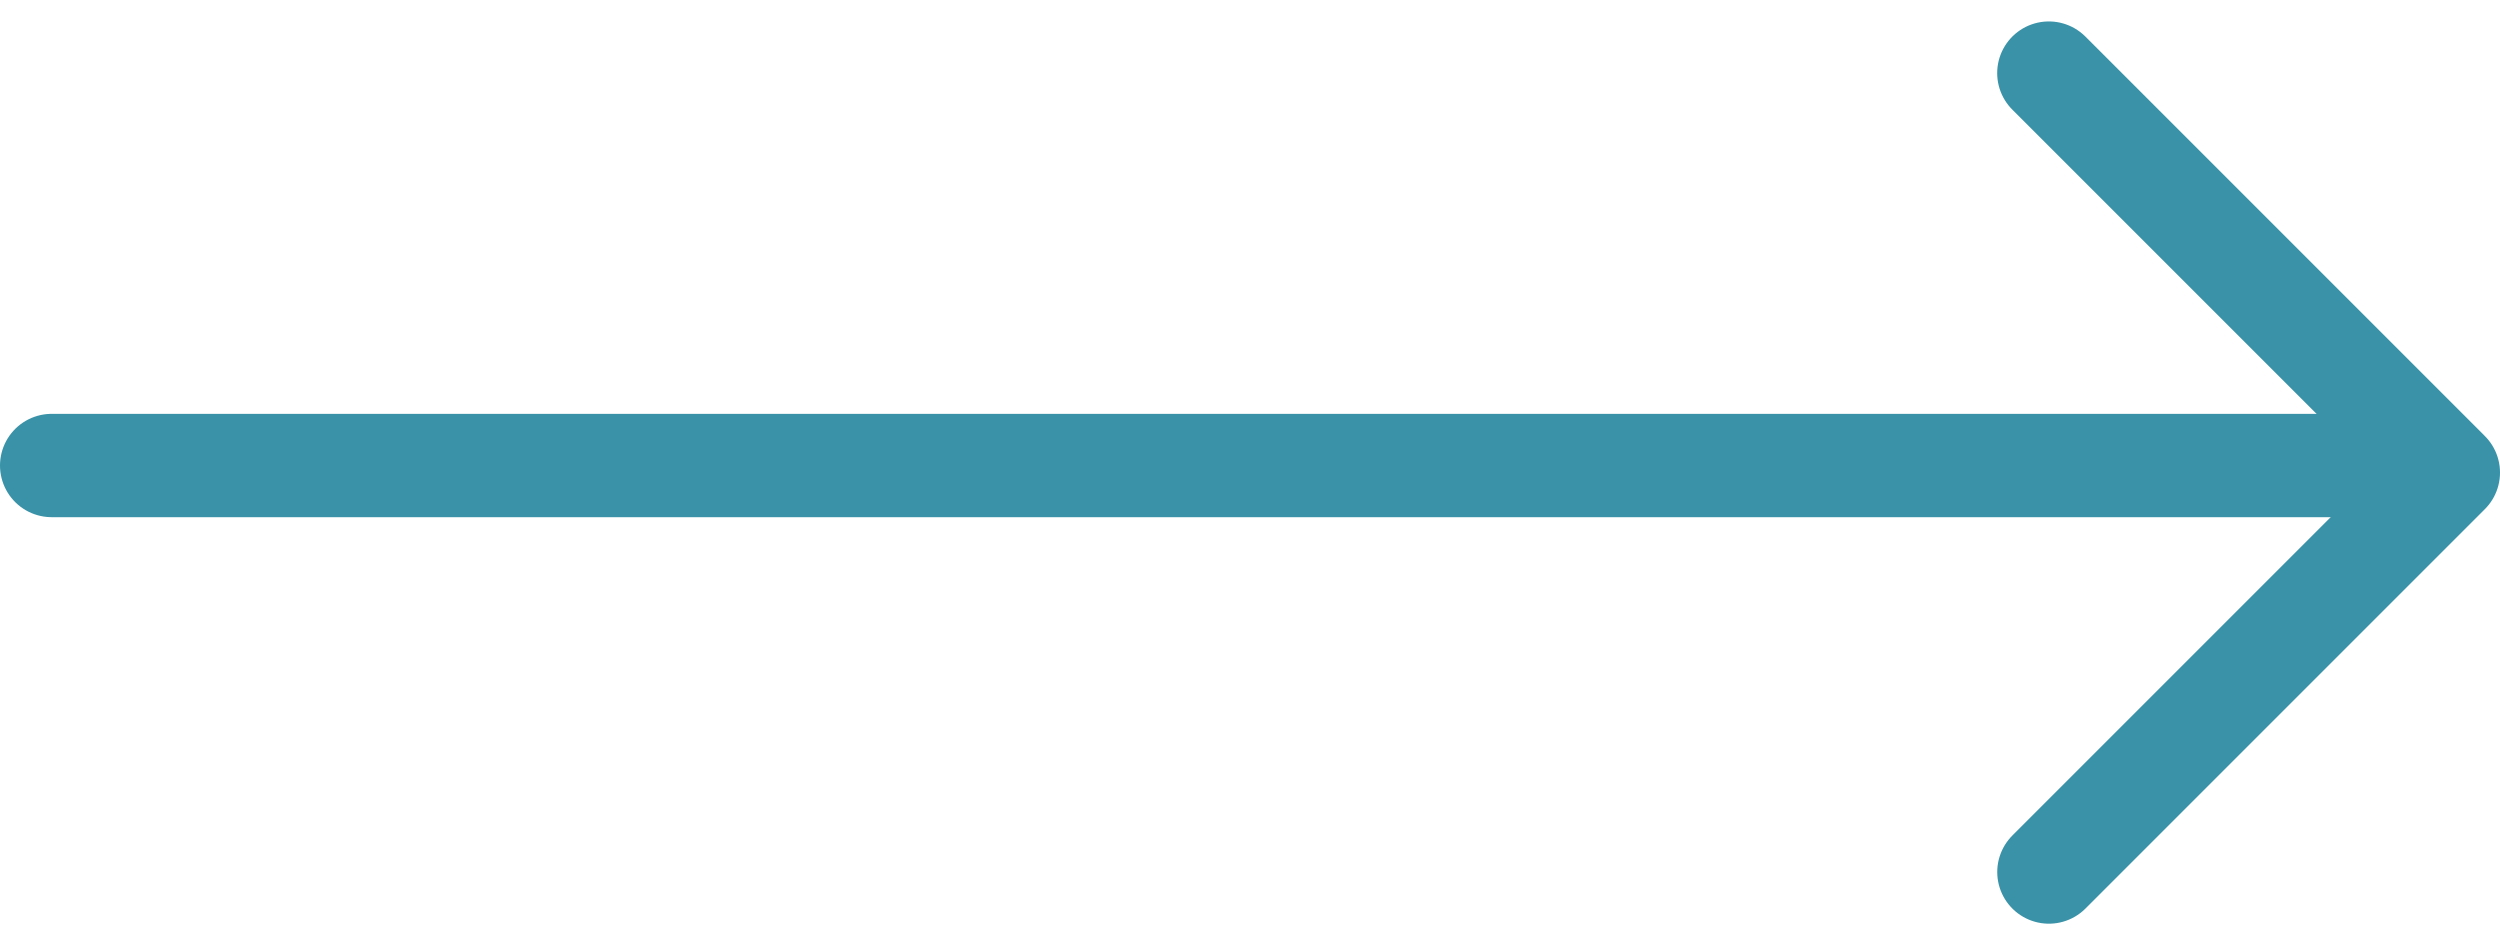
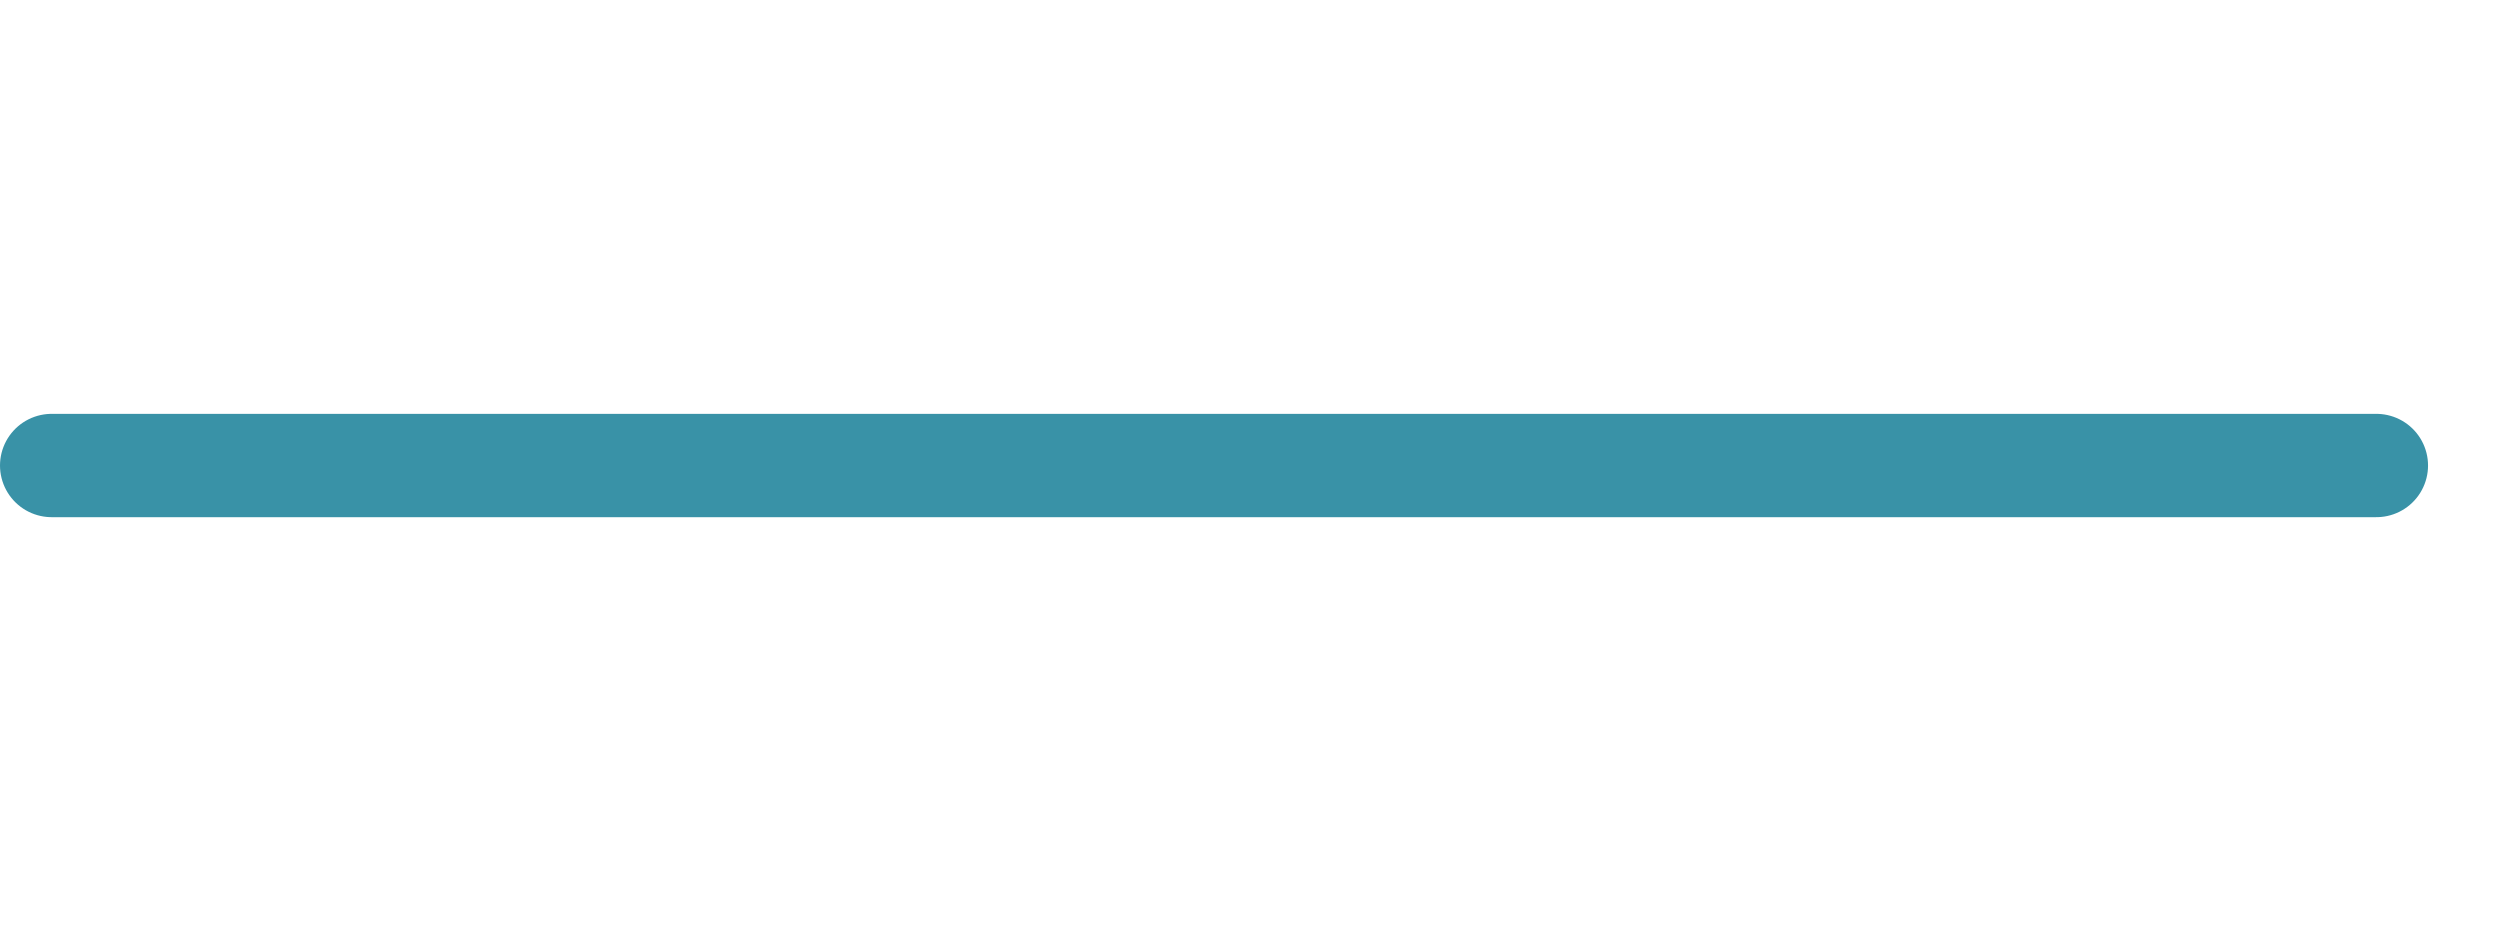
<svg xmlns="http://www.w3.org/2000/svg" width="48.393" height="18.293" viewBox="0 0 48.393 18.293">
  <g id="Group_2016" data-name="Group 2016" transform="translate(259.5 726.511) rotate(180)">
    <line id="Line_15" data-name="Line 15" x1="45" transform="translate(213.5 717.5)" fill="none" stroke="#3992a7" stroke-linecap="round" stroke-width="2" />
-     <path id="Path_8703" data-name="Path 8703" d="M3647.839,691.1l-3.866,3.866-3.866,3.866,2.9,2.9,4.833,4.833" transform="translate(-3428 18.531)" fill="none" stroke="#3992a7" stroke-linecap="round" stroke-linejoin="round" stroke-width="2" />
  </g>
</svg>